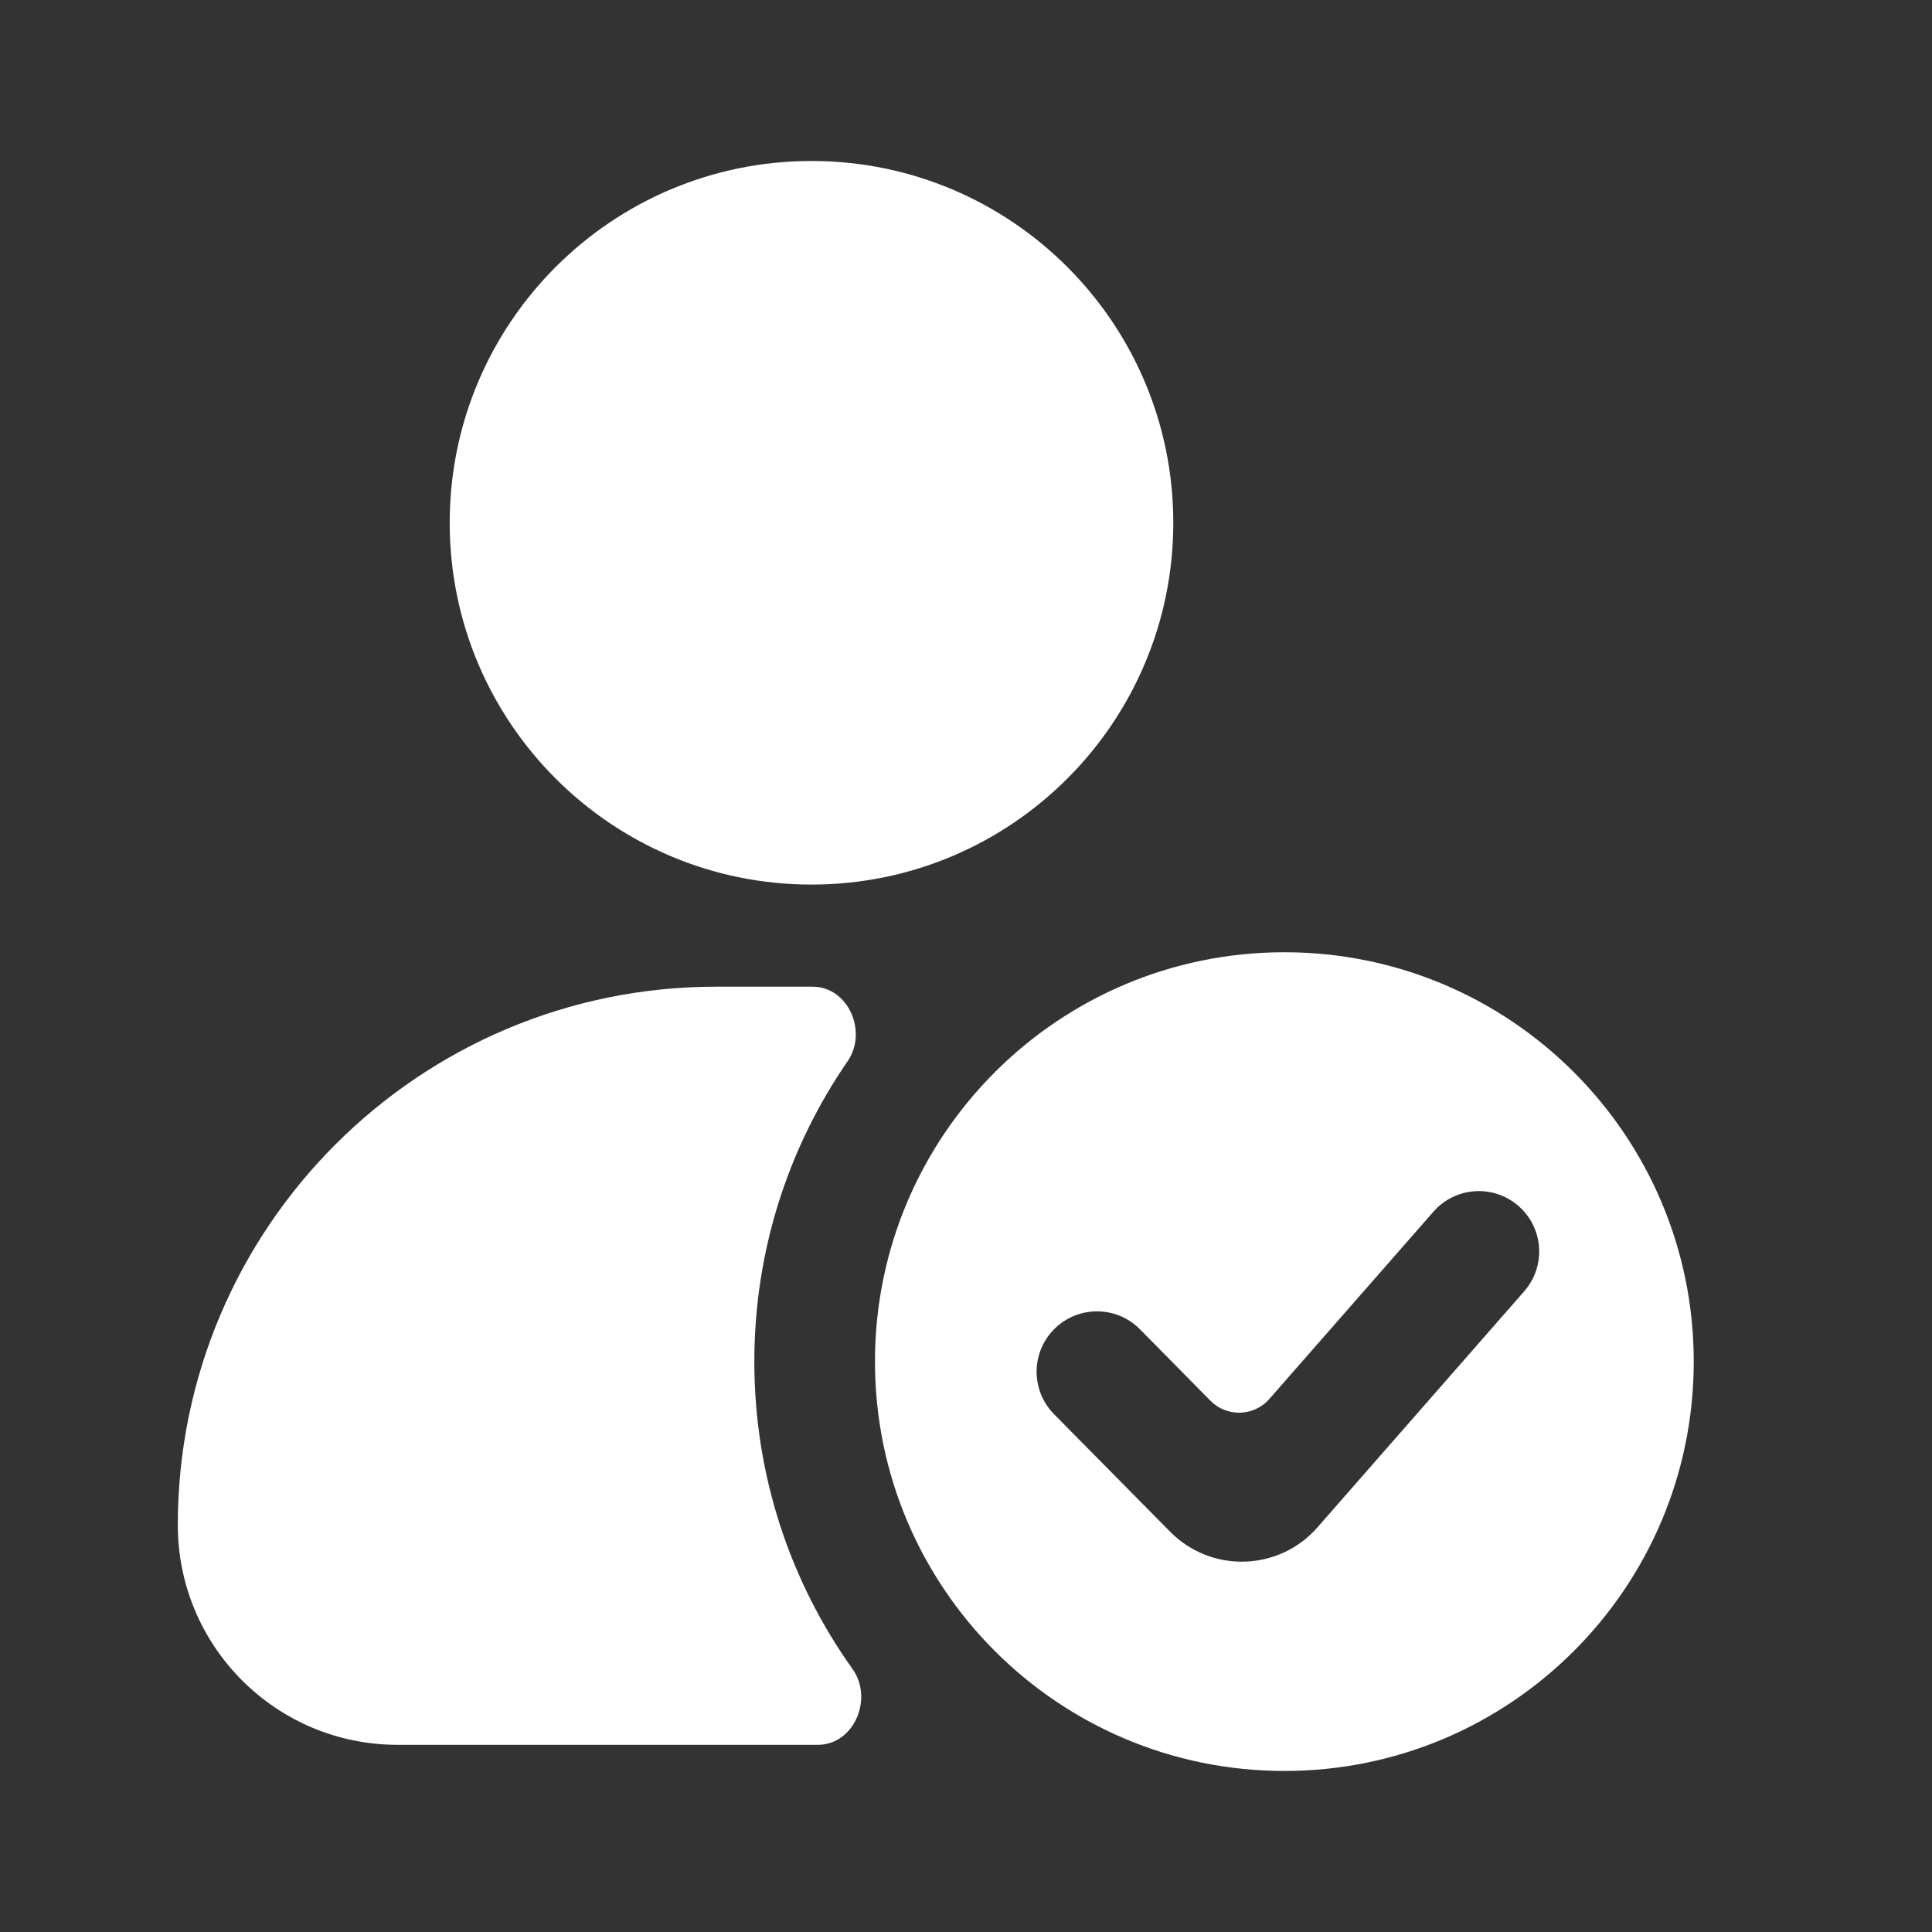
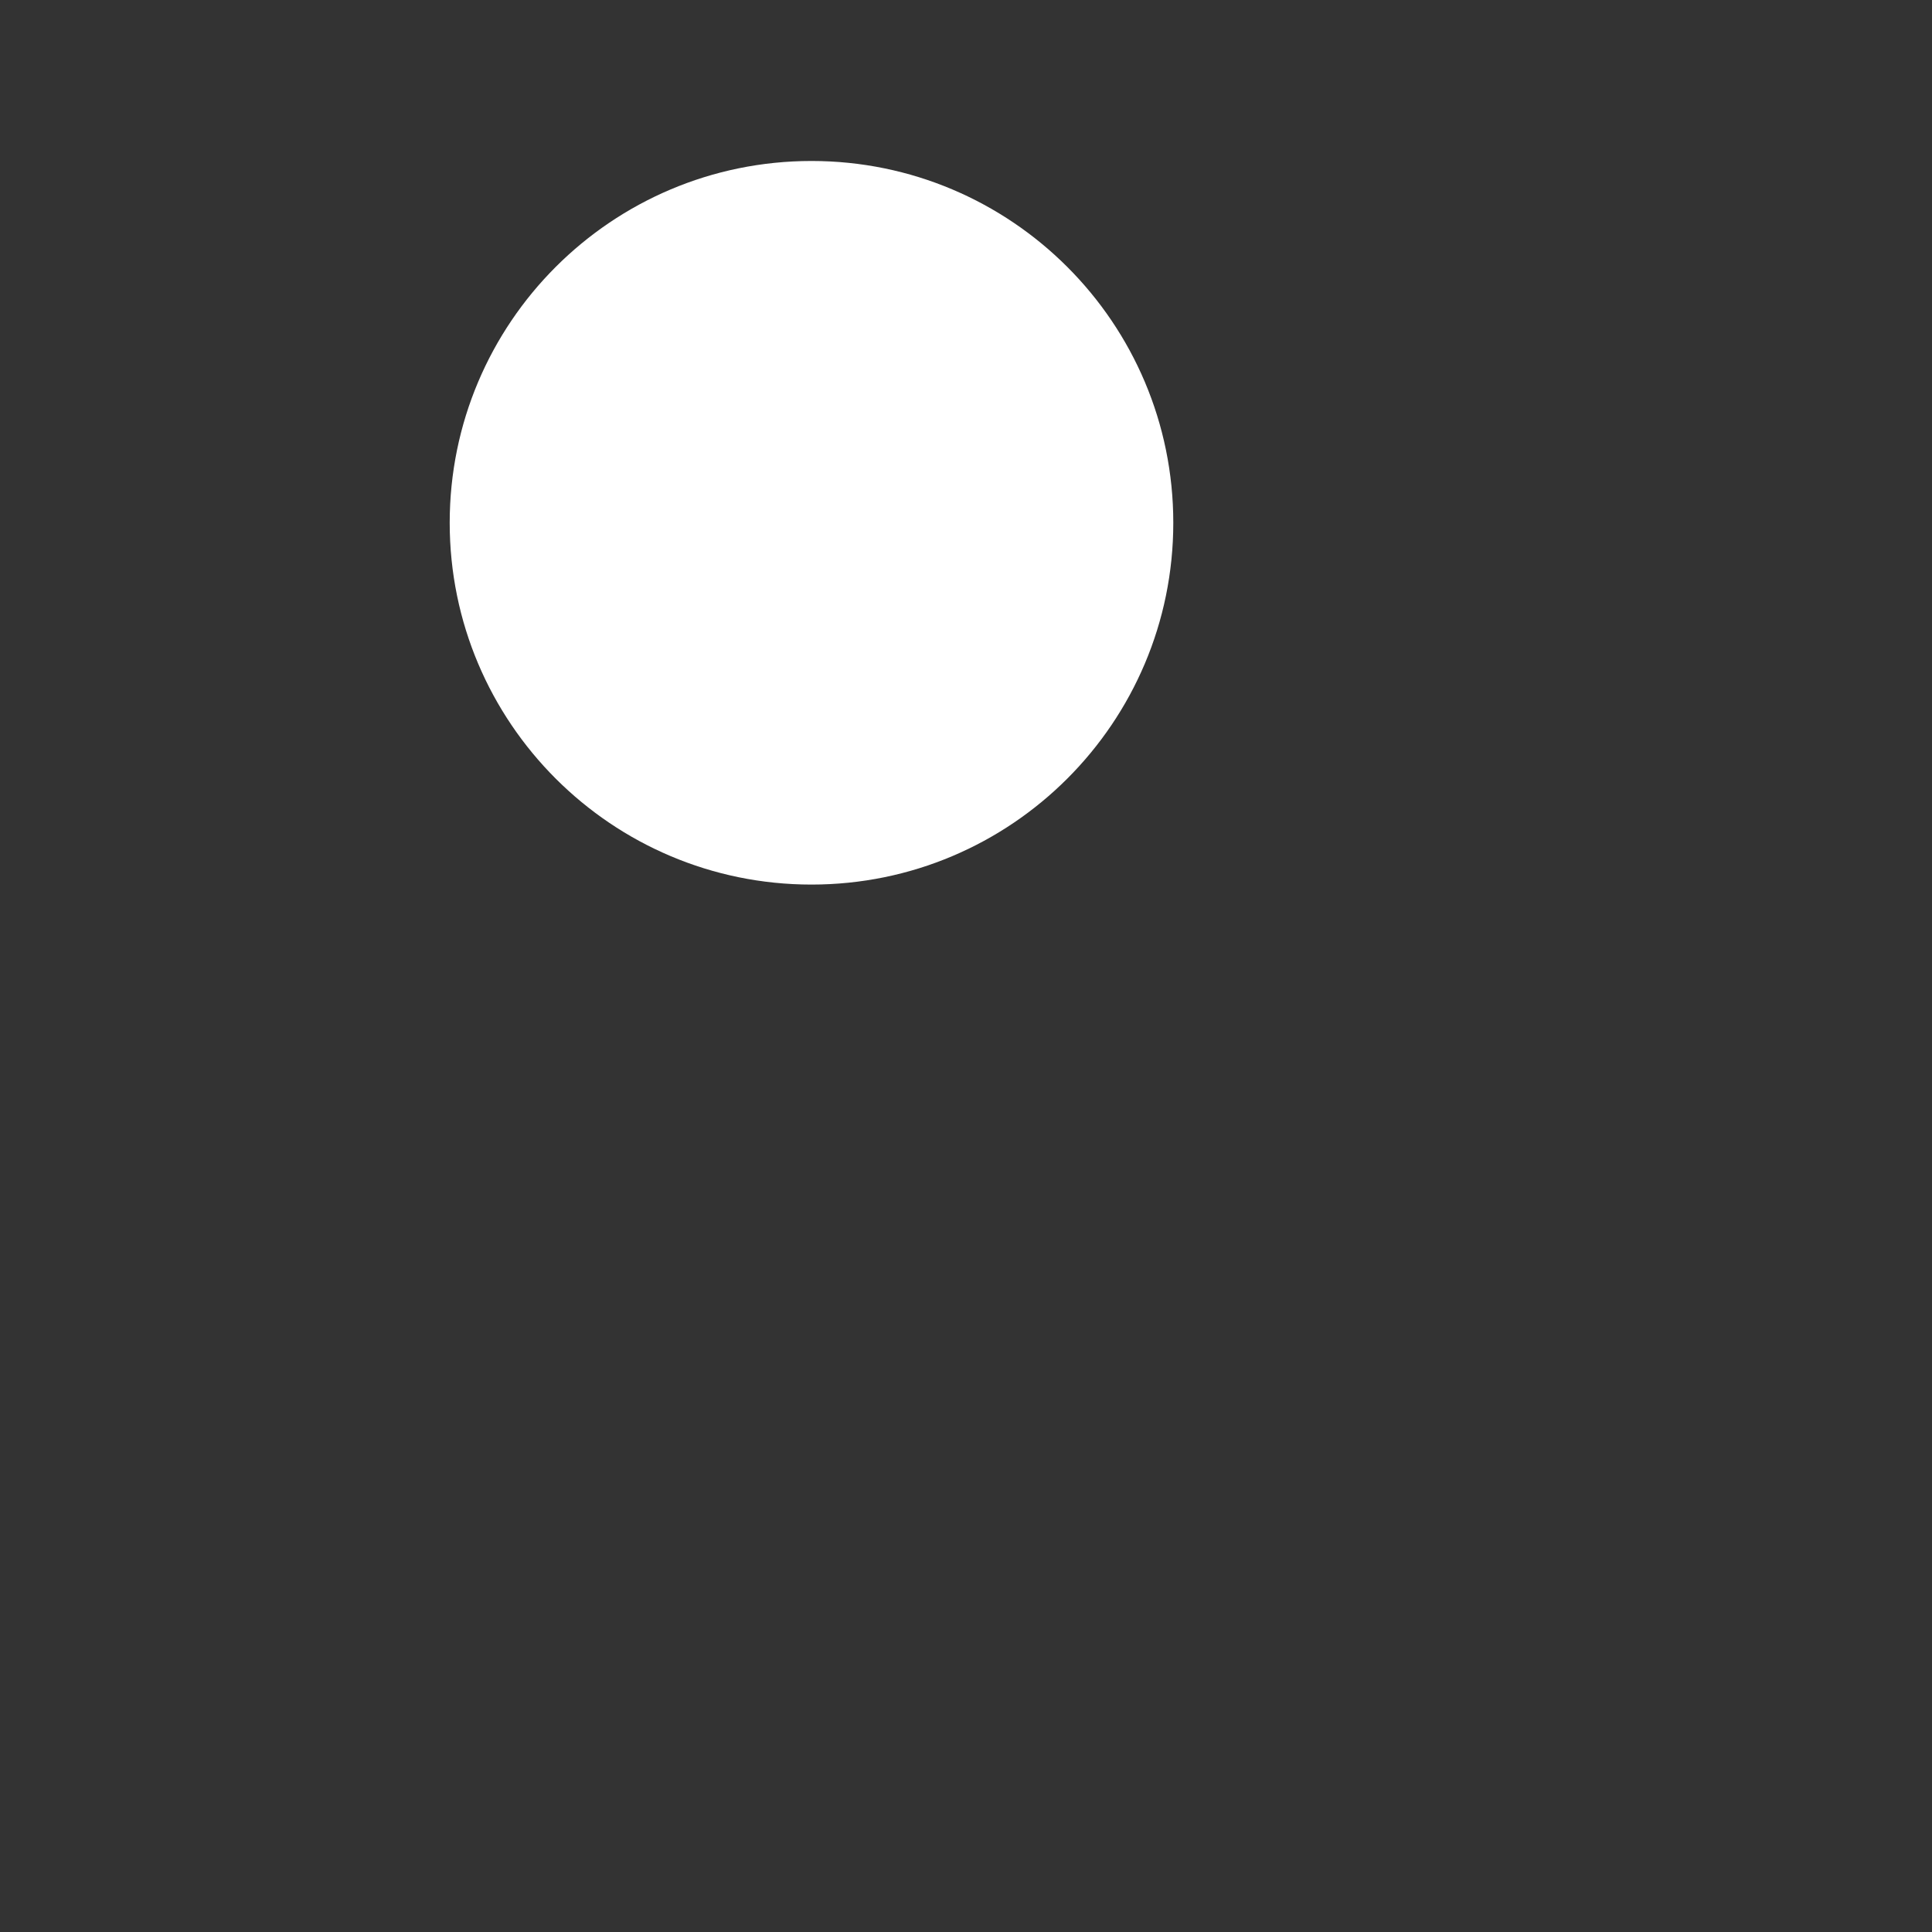
<svg xmlns="http://www.w3.org/2000/svg" width="34" height="34" viewBox="0 0 34 34" fill="none">
  <rect x="0" y="0" width="34" height="34" fill="#333333" stroke="none" />
  <path d="M14.281 2.833C10.765 2.833 7.914 5.684 7.914 9.2C7.914 12.716 10.765 15.567 14.281 15.567C17.797 15.567 20.648 12.716 20.648 9.2C20.648 5.684 17.797 2.833 14.281 2.833Z" fill="white" />
-   <path d="M14.916 18.677C15.274 18.157 14.93 17.364 14.299 17.364H12.604C7.371 17.364 3.129 21.606 3.129 26.839C3.129 28.975 4.86 30.706 6.996 30.706H14.392C15.031 30.706 15.374 29.893 15.004 29.373C13.915 27.847 13.275 25.979 13.275 23.962C13.275 22 13.881 20.179 14.916 18.677Z" fill="white" />
-   <path fill-rule="evenodd" clip-rule="evenodd" d="M29.807 23.962C29.807 27.941 26.581 31.166 22.603 31.166C18.624 31.166 15.398 27.941 15.398 23.962C15.398 19.983 18.624 16.758 22.603 16.758C26.581 16.758 29.807 19.983 29.807 23.962ZM26.725 21.225C27.166 21.611 27.211 22.282 26.824 22.724L23.185 26.879C22.508 27.653 21.316 27.688 20.593 26.956L18.549 24.887C18.137 24.469 18.141 23.796 18.559 23.384C18.976 22.972 19.649 22.976 20.061 23.393L21.302 24.651C21.591 24.943 22.068 24.929 22.339 24.619L25.226 21.324C25.613 20.882 26.284 20.838 26.725 21.225Z" fill="white" />
</svg>